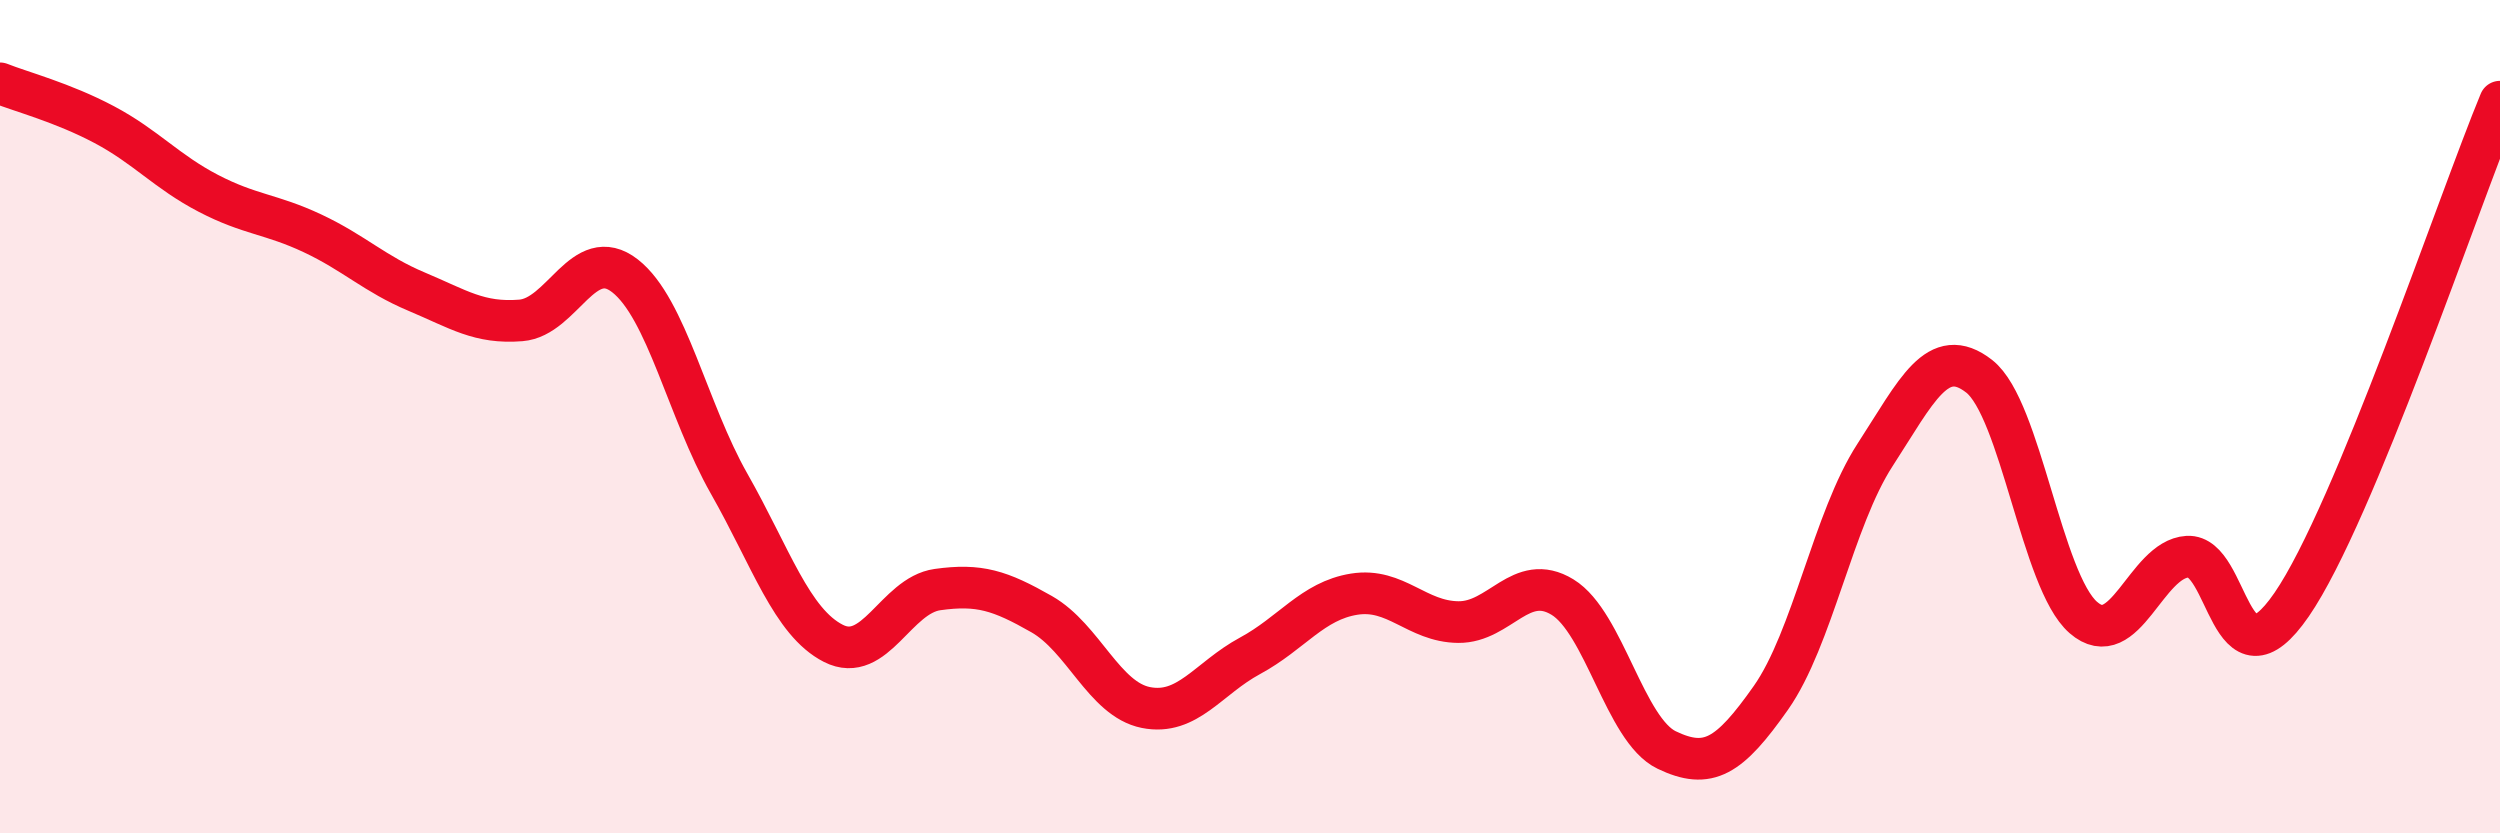
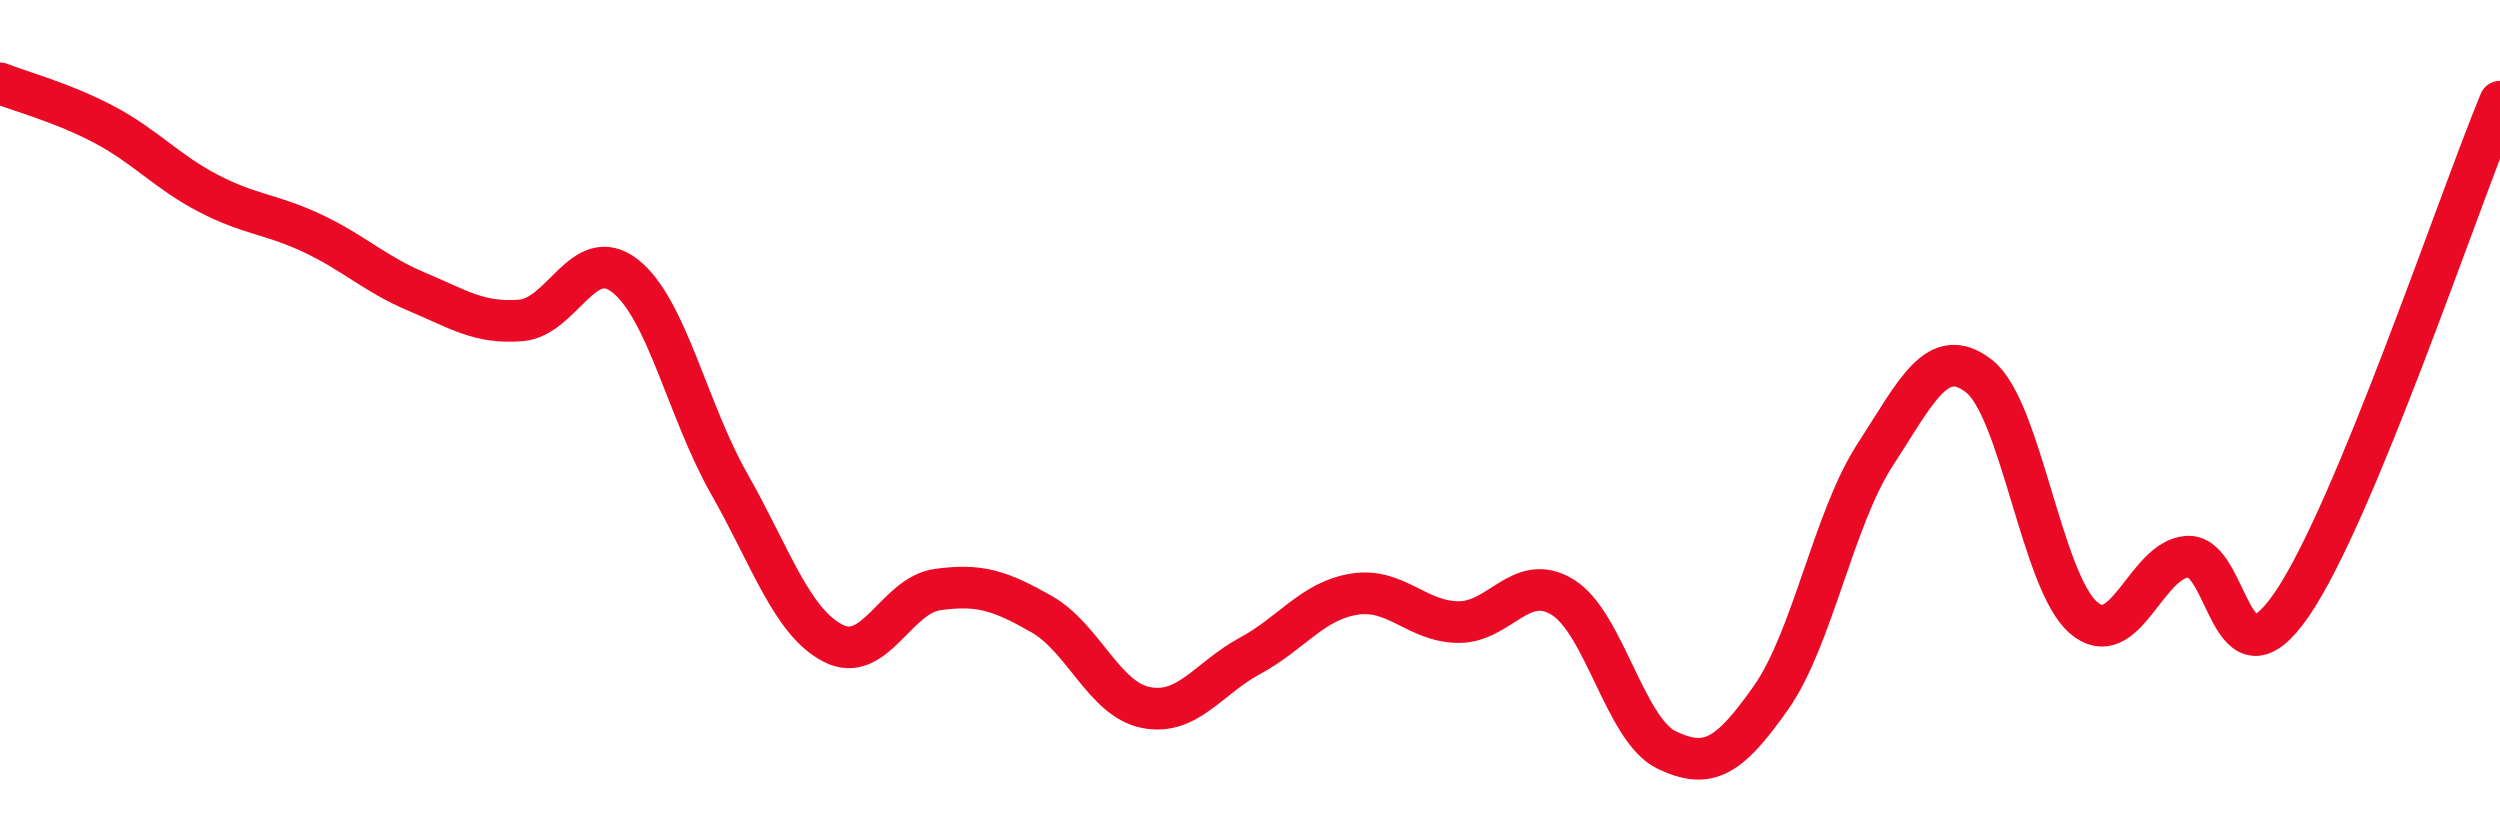
<svg xmlns="http://www.w3.org/2000/svg" width="60" height="20" viewBox="0 0 60 20">
-   <path d="M 0,2 C 0.5,2.2 1.5,2.46 2.5,2.99 C 3.5,3.52 4,4.12 5,4.64 C 6,5.16 6.5,5.13 7.5,5.6 C 8.5,6.07 9,6.58 10,7 C 11,7.42 11.5,7.77 12.5,7.69 C 13.5,7.61 14,5.84 15,6.62 C 16,7.4 16.5,9.85 17.5,11.61 C 18.5,13.37 19,14.93 20,15.44 C 21,15.95 21.5,14.29 22.5,14.15 C 23.5,14.01 24,14.17 25,14.74 C 26,15.31 26.5,16.78 27.5,16.98 C 28.5,17.18 29,16.28 30,15.74 C 31,15.2 31.5,14.42 32.5,14.26 C 33.5,14.1 34,14.92 35,14.93 C 36,14.94 36.5,13.72 37.5,14.33 C 38.5,14.94 39,17.52 40,18 C 41,18.48 41.5,18.17 42.5,16.75 C 43.5,15.33 44,12.46 45,10.92 C 46,9.38 46.5,8.25 47.5,9.03 C 48.5,9.81 49,13.95 50,14.82 C 51,15.69 51.5,13.42 52.5,13.36 C 53.5,13.3 53.5,16.69 55,14.51 C 56.5,12.33 59,4.85 60,2.44L60 20L0 20Z" fill="#EB0A25" opacity="0.1" stroke-linecap="round" stroke-linejoin="round" />
  <path d="M 0,2 C 0.5,2.2 1.5,2.46 2.5,2.99 C 3.5,3.52 4,4.12 5,4.64 C 6,5.16 6.5,5.13 7.5,5.6 C 8.5,6.07 9,6.58 10,7 C 11,7.42 11.5,7.77 12.5,7.69 C 13.5,7.61 14,5.84 15,6.62 C 16,7.4 16.5,9.85 17.5,11.61 C 18.5,13.37 19,14.93 20,15.44 C 21,15.95 21.5,14.29 22.5,14.15 C 23.5,14.01 24,14.17 25,14.74 C 26,15.31 26.5,16.78 27.5,16.98 C 28.5,17.18 29,16.28 30,15.74 C 31,15.2 31.5,14.42 32.5,14.26 C 33.5,14.1 34,14.92 35,14.93 C 36,14.94 36.5,13.72 37.5,14.33 C 38.5,14.94 39,17.52 40,18 C 41,18.48 41.5,18.17 42.5,16.75 C 43.5,15.33 44,12.46 45,10.92 C 46,9.38 46.5,8.25 47.5,9.03 C 48.5,9.81 49,13.95 50,14.82 C 51,15.69 51.5,13.42 52.5,13.36 C 53.5,13.3 53.5,16.69 55,14.51 C 56.5,12.33 59,4.85 60,2.44" stroke="#EB0A25" stroke-width="1" fill="none" stroke-linecap="round" stroke-linejoin="round" />
</svg>